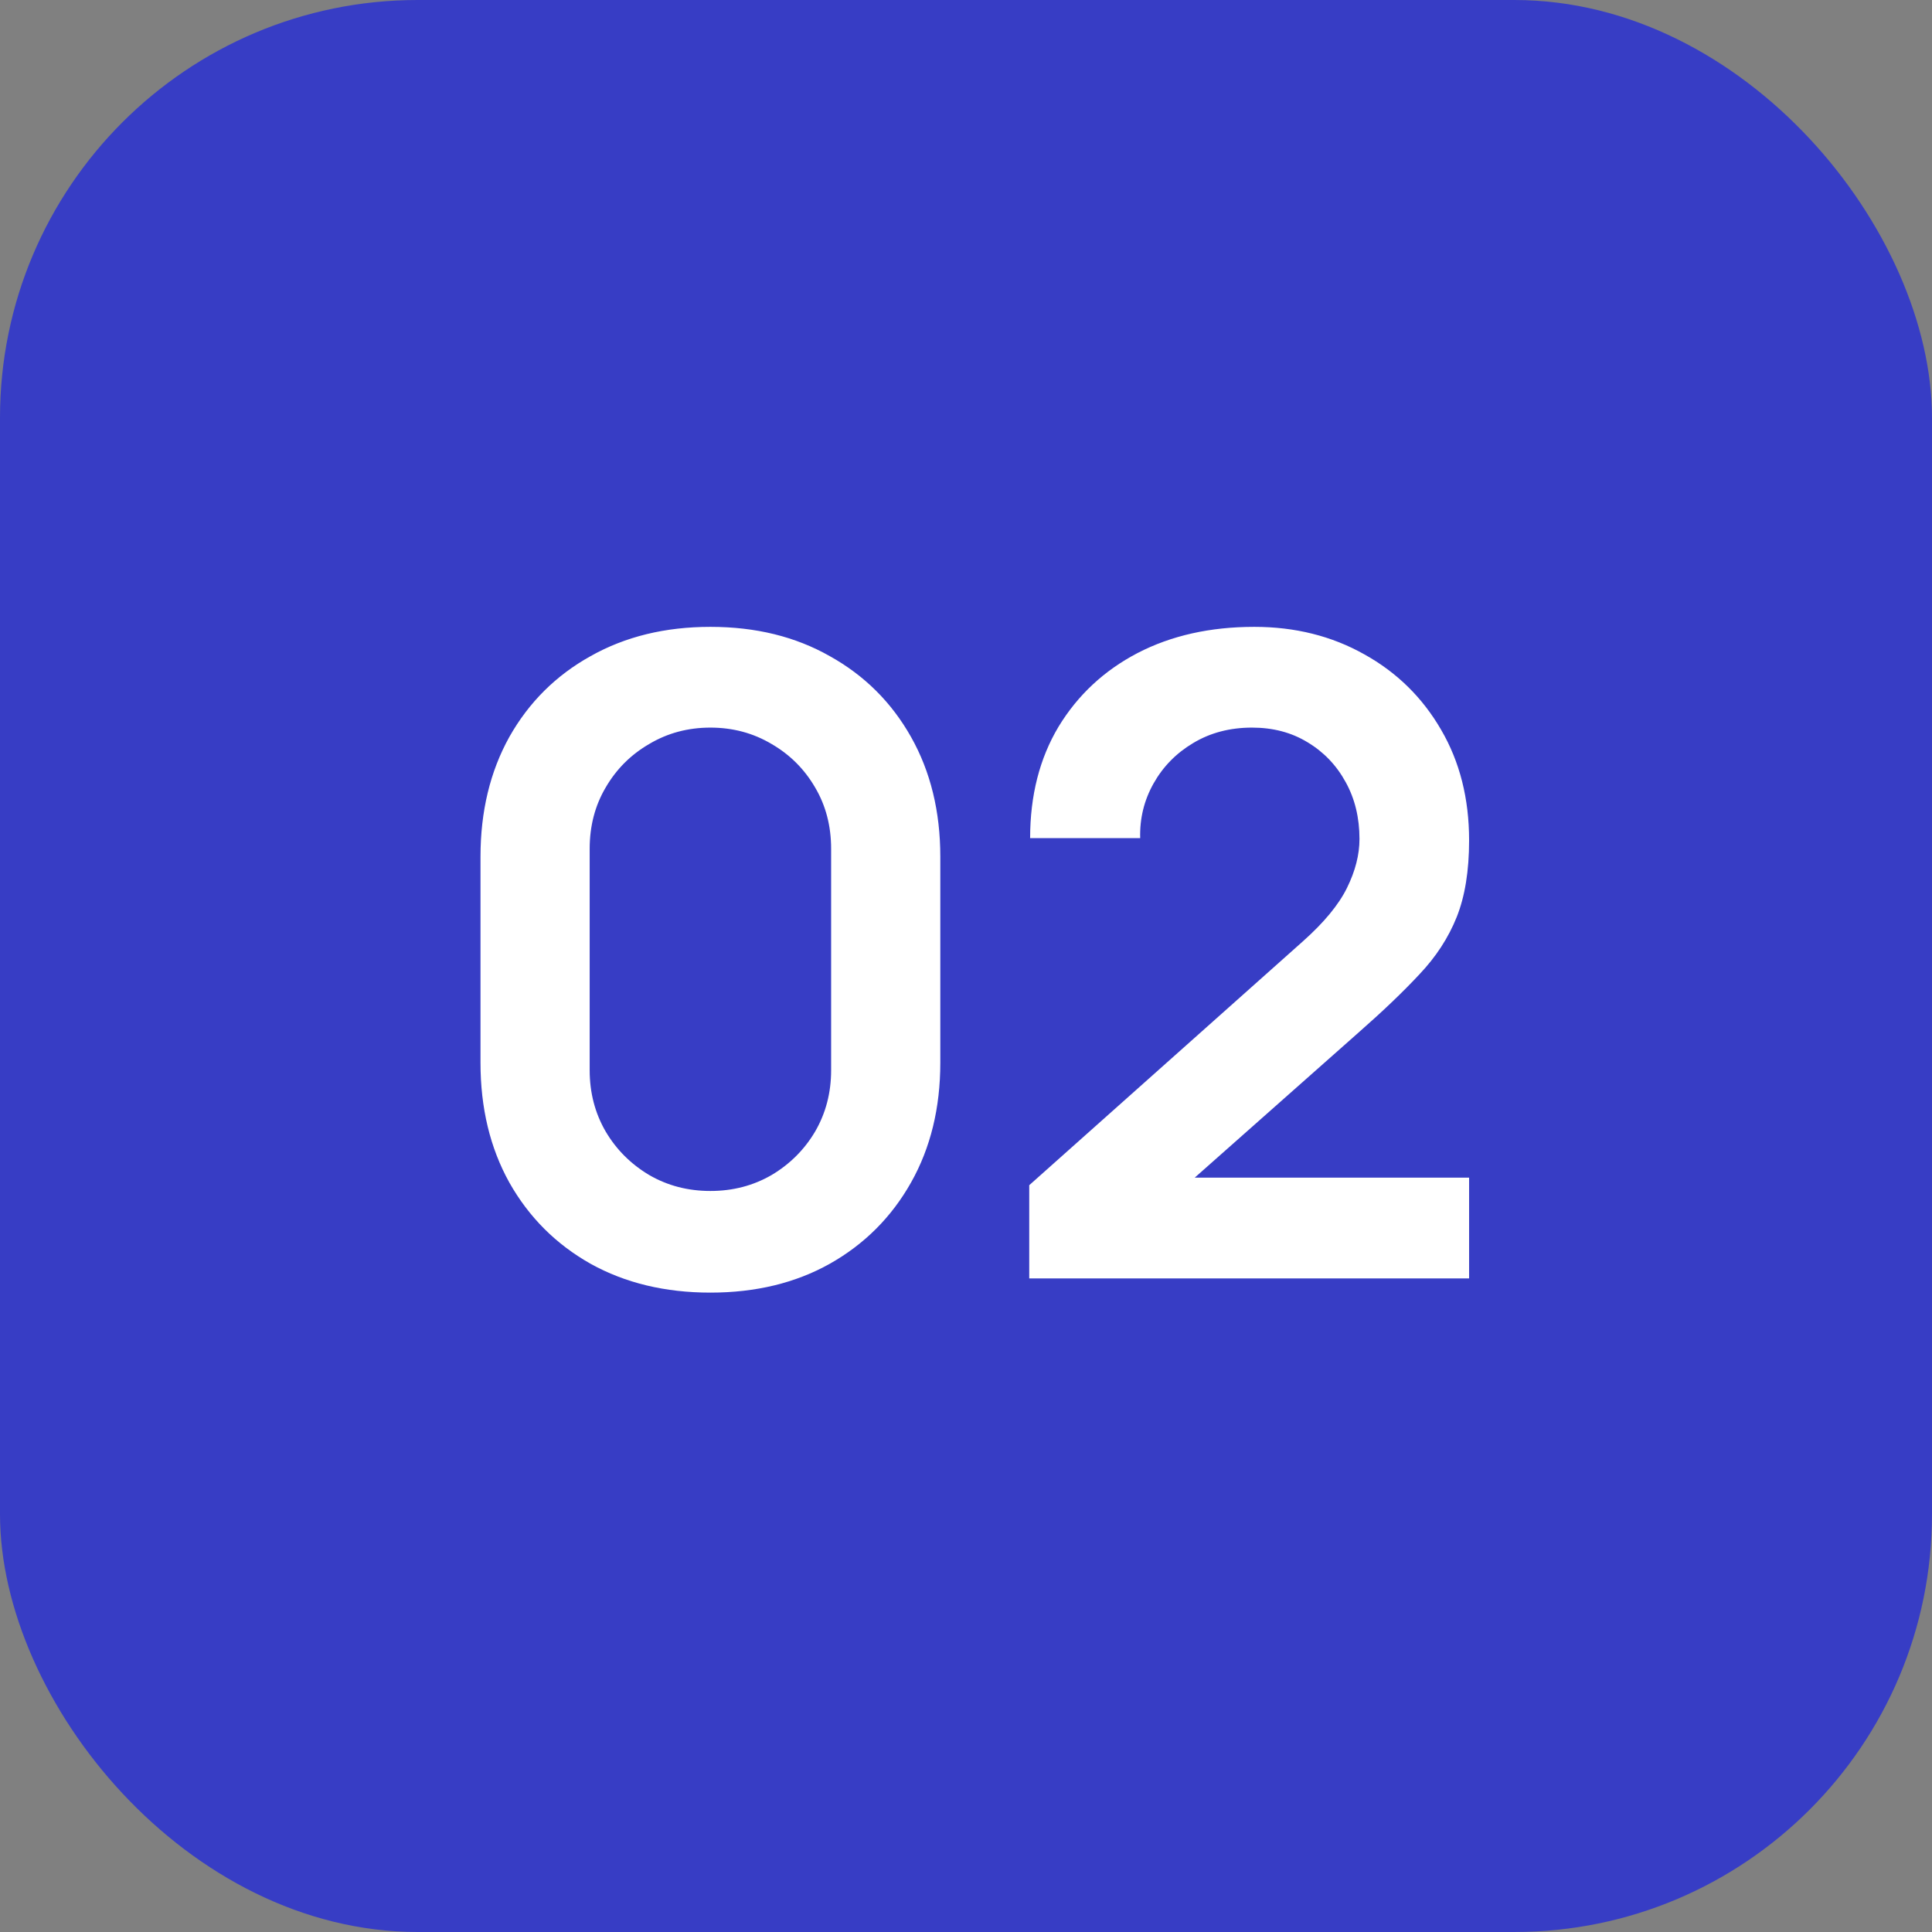
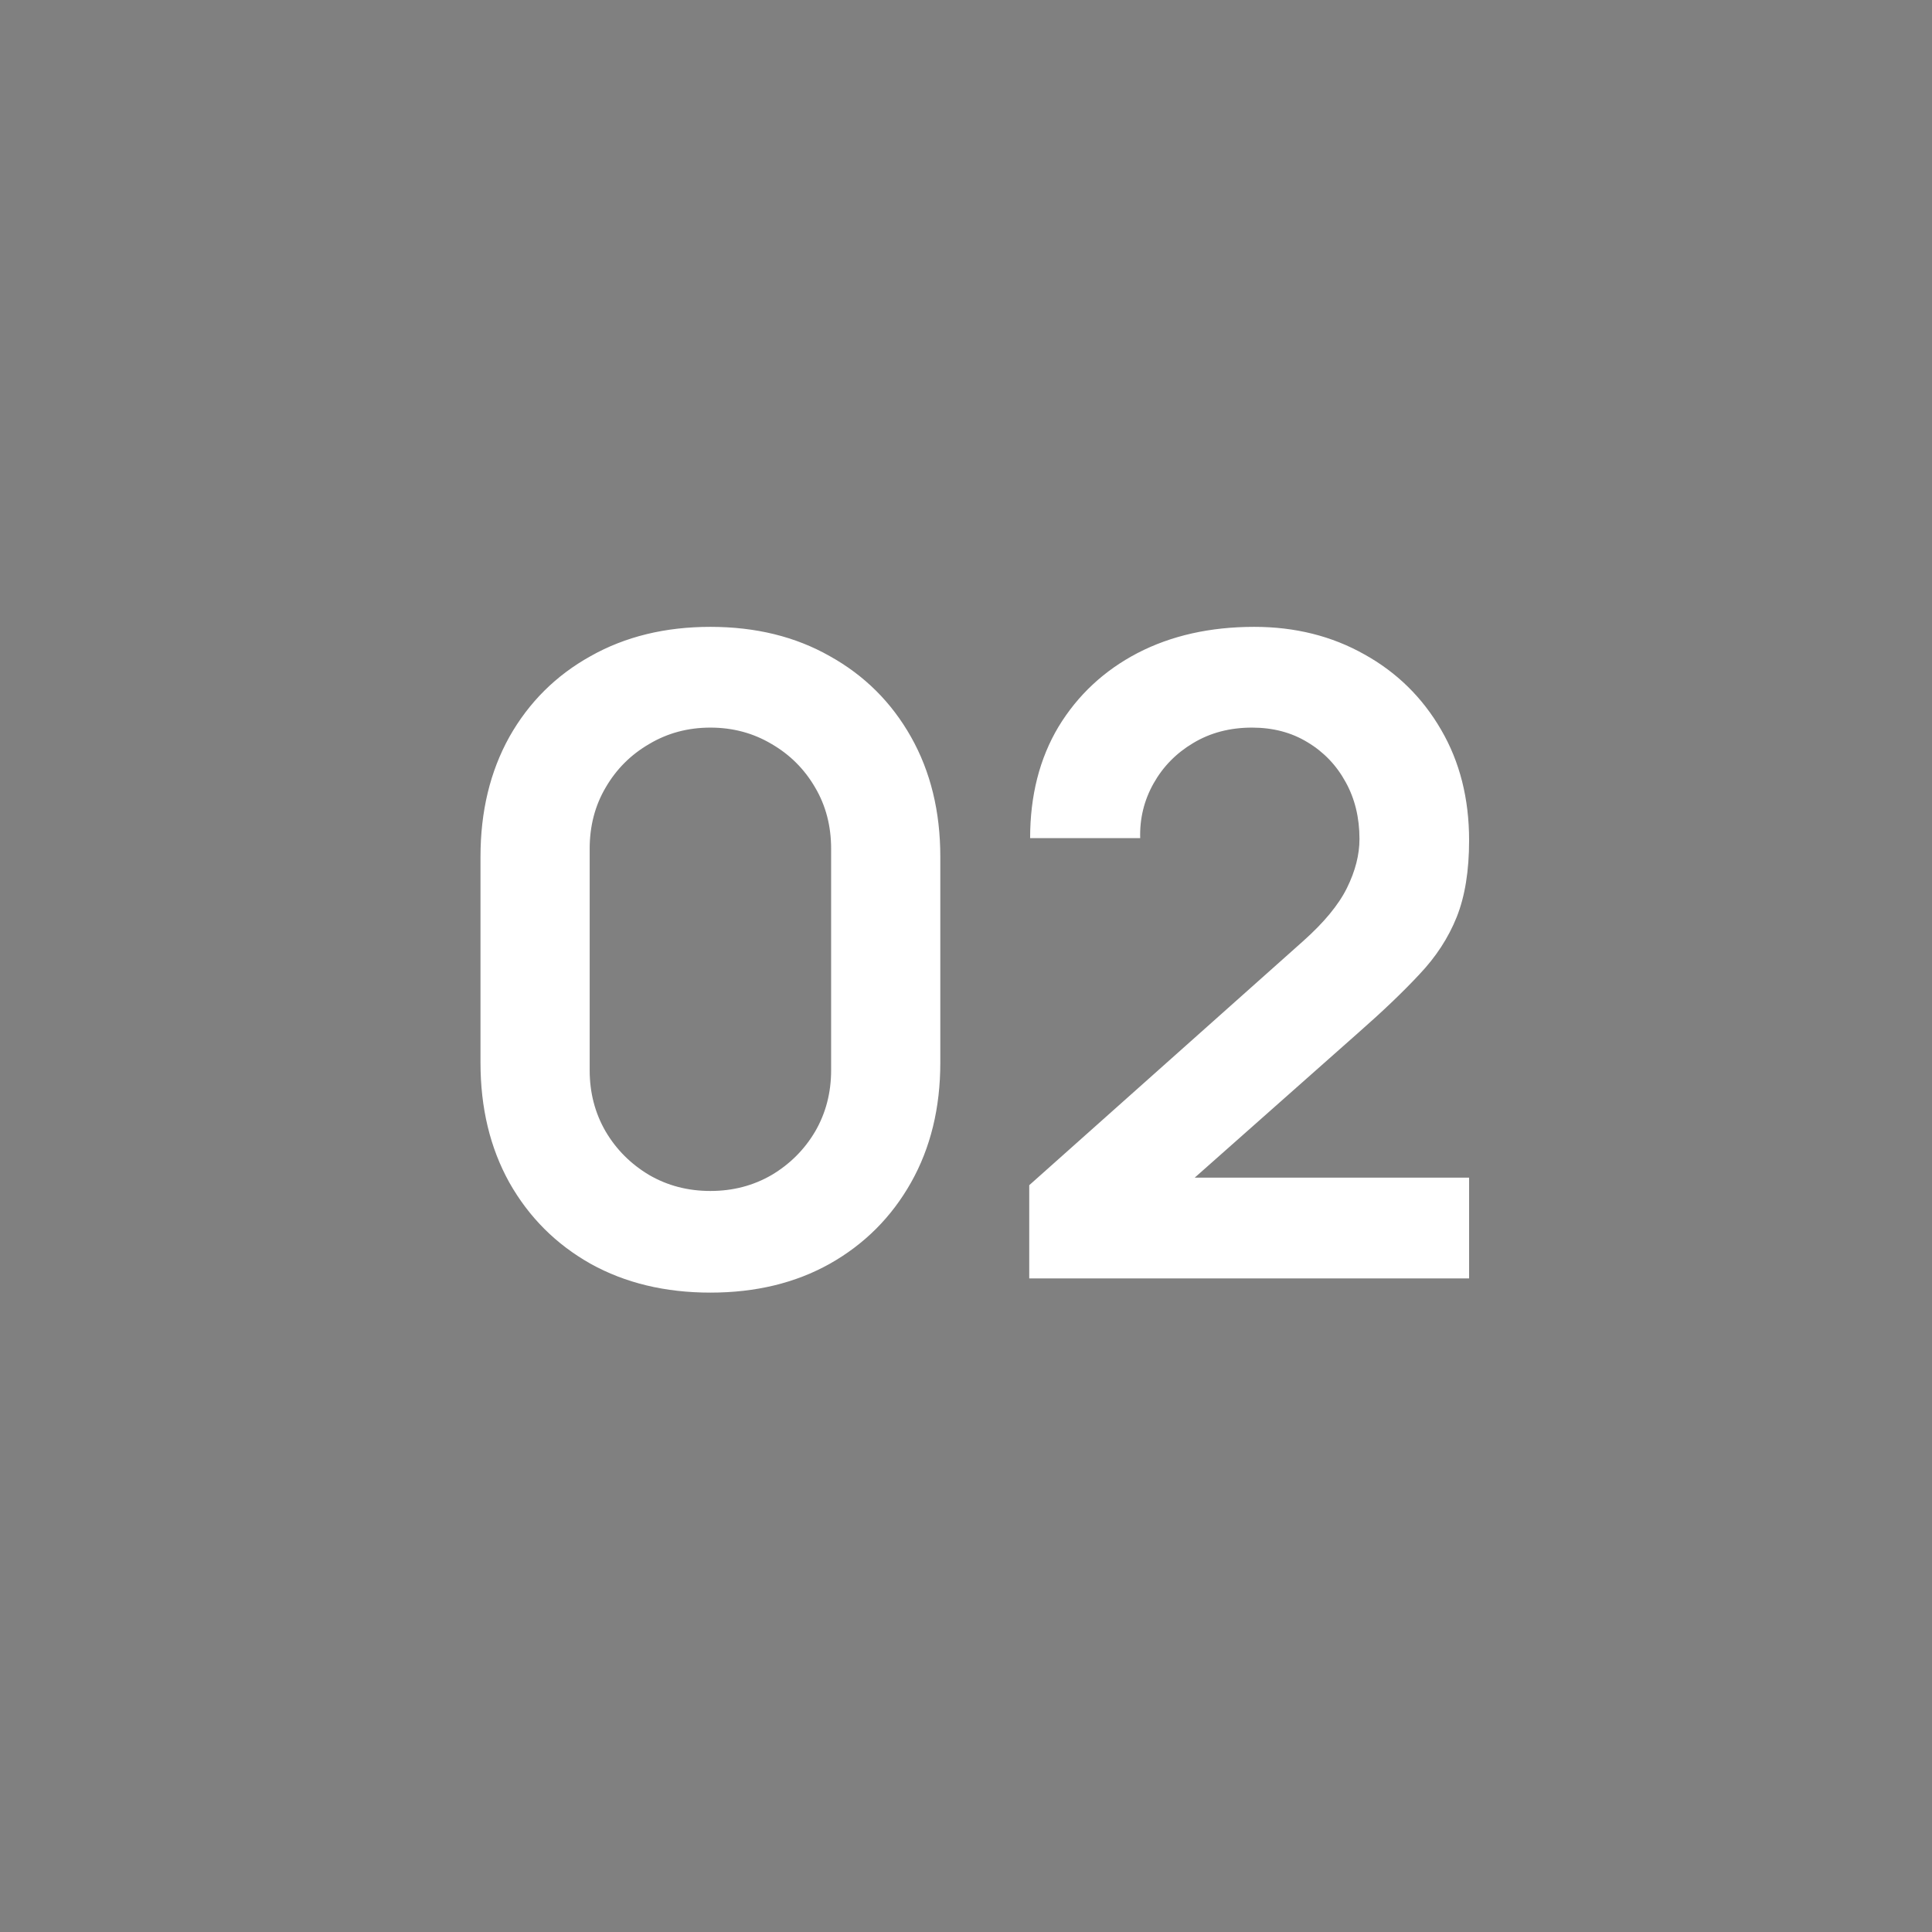
<svg xmlns="http://www.w3.org/2000/svg" width="74" height="74" viewBox="0 0 74 74" fill="none">
  <rect x="0" y="0" width="74" height="74" fill="#808080" stroke="none" />
-   <rect width="74" height="74" rx="16" fill="#373DC5" />
  <path d="M27.21 49.51C25.476 49.51 23.946 49.142 22.62 48.405C21.294 47.657 20.257 46.62 19.509 45.294C18.772 43.968 18.404 42.438 18.404 40.704V32.816C18.404 31.082 18.772 29.552 19.509 28.226C20.257 26.9 21.294 25.869 22.62 25.132C23.946 24.384 25.476 24.01 27.21 24.01C28.944 24.01 30.468 24.384 31.783 25.132C33.109 25.869 34.146 26.9 34.894 28.226C35.642 29.552 36.016 31.082 36.016 32.816V40.704C36.016 42.438 35.642 43.968 34.894 45.294C34.146 46.62 33.109 47.657 31.783 48.405C30.468 49.142 28.944 49.51 27.21 49.51ZM27.21 45.617C28.071 45.617 28.853 45.413 29.556 45.005C30.258 44.586 30.814 44.03 31.222 43.339C31.63 42.636 31.834 41.854 31.834 40.993V32.51C31.834 31.637 31.63 30.855 31.222 30.164C30.814 29.461 30.258 28.906 29.556 28.498C28.853 28.079 28.071 27.869 27.21 27.869C26.348 27.869 25.566 28.079 24.864 28.498C24.161 28.906 23.606 29.461 23.198 30.164C22.79 30.855 22.586 31.637 22.586 32.51V40.993C22.586 41.854 22.79 42.636 23.198 43.339C23.606 44.03 24.161 44.586 24.864 45.005C25.566 45.413 26.348 45.617 27.21 45.617ZM39.422 48.966V45.396L49.895 36.063C50.711 35.338 51.277 34.652 51.594 34.006C51.912 33.36 52.071 32.737 52.071 32.136C52.071 31.32 51.895 30.595 51.544 29.96C51.192 29.314 50.705 28.804 50.081 28.43C49.469 28.056 48.761 27.869 47.956 27.869C47.106 27.869 46.353 28.067 45.696 28.464C45.05 28.849 44.545 29.365 44.182 30.011C43.82 30.657 43.65 31.354 43.672 32.102H39.456C39.456 30.47 39.819 29.048 40.544 27.835C41.281 26.622 42.29 25.682 43.571 25.013C44.862 24.344 46.353 24.01 48.041 24.01C49.605 24.01 51.011 24.361 52.258 25.064C53.504 25.755 54.484 26.719 55.199 27.954C55.913 29.178 56.27 30.589 56.27 32.187C56.27 33.354 56.111 34.335 55.794 35.128C55.476 35.921 55 36.652 54.365 37.321C53.742 37.99 52.966 38.732 52.036 39.548L44.608 46.127L44.233 45.107H56.27V48.966H39.422Z" fill="white" />
</svg>